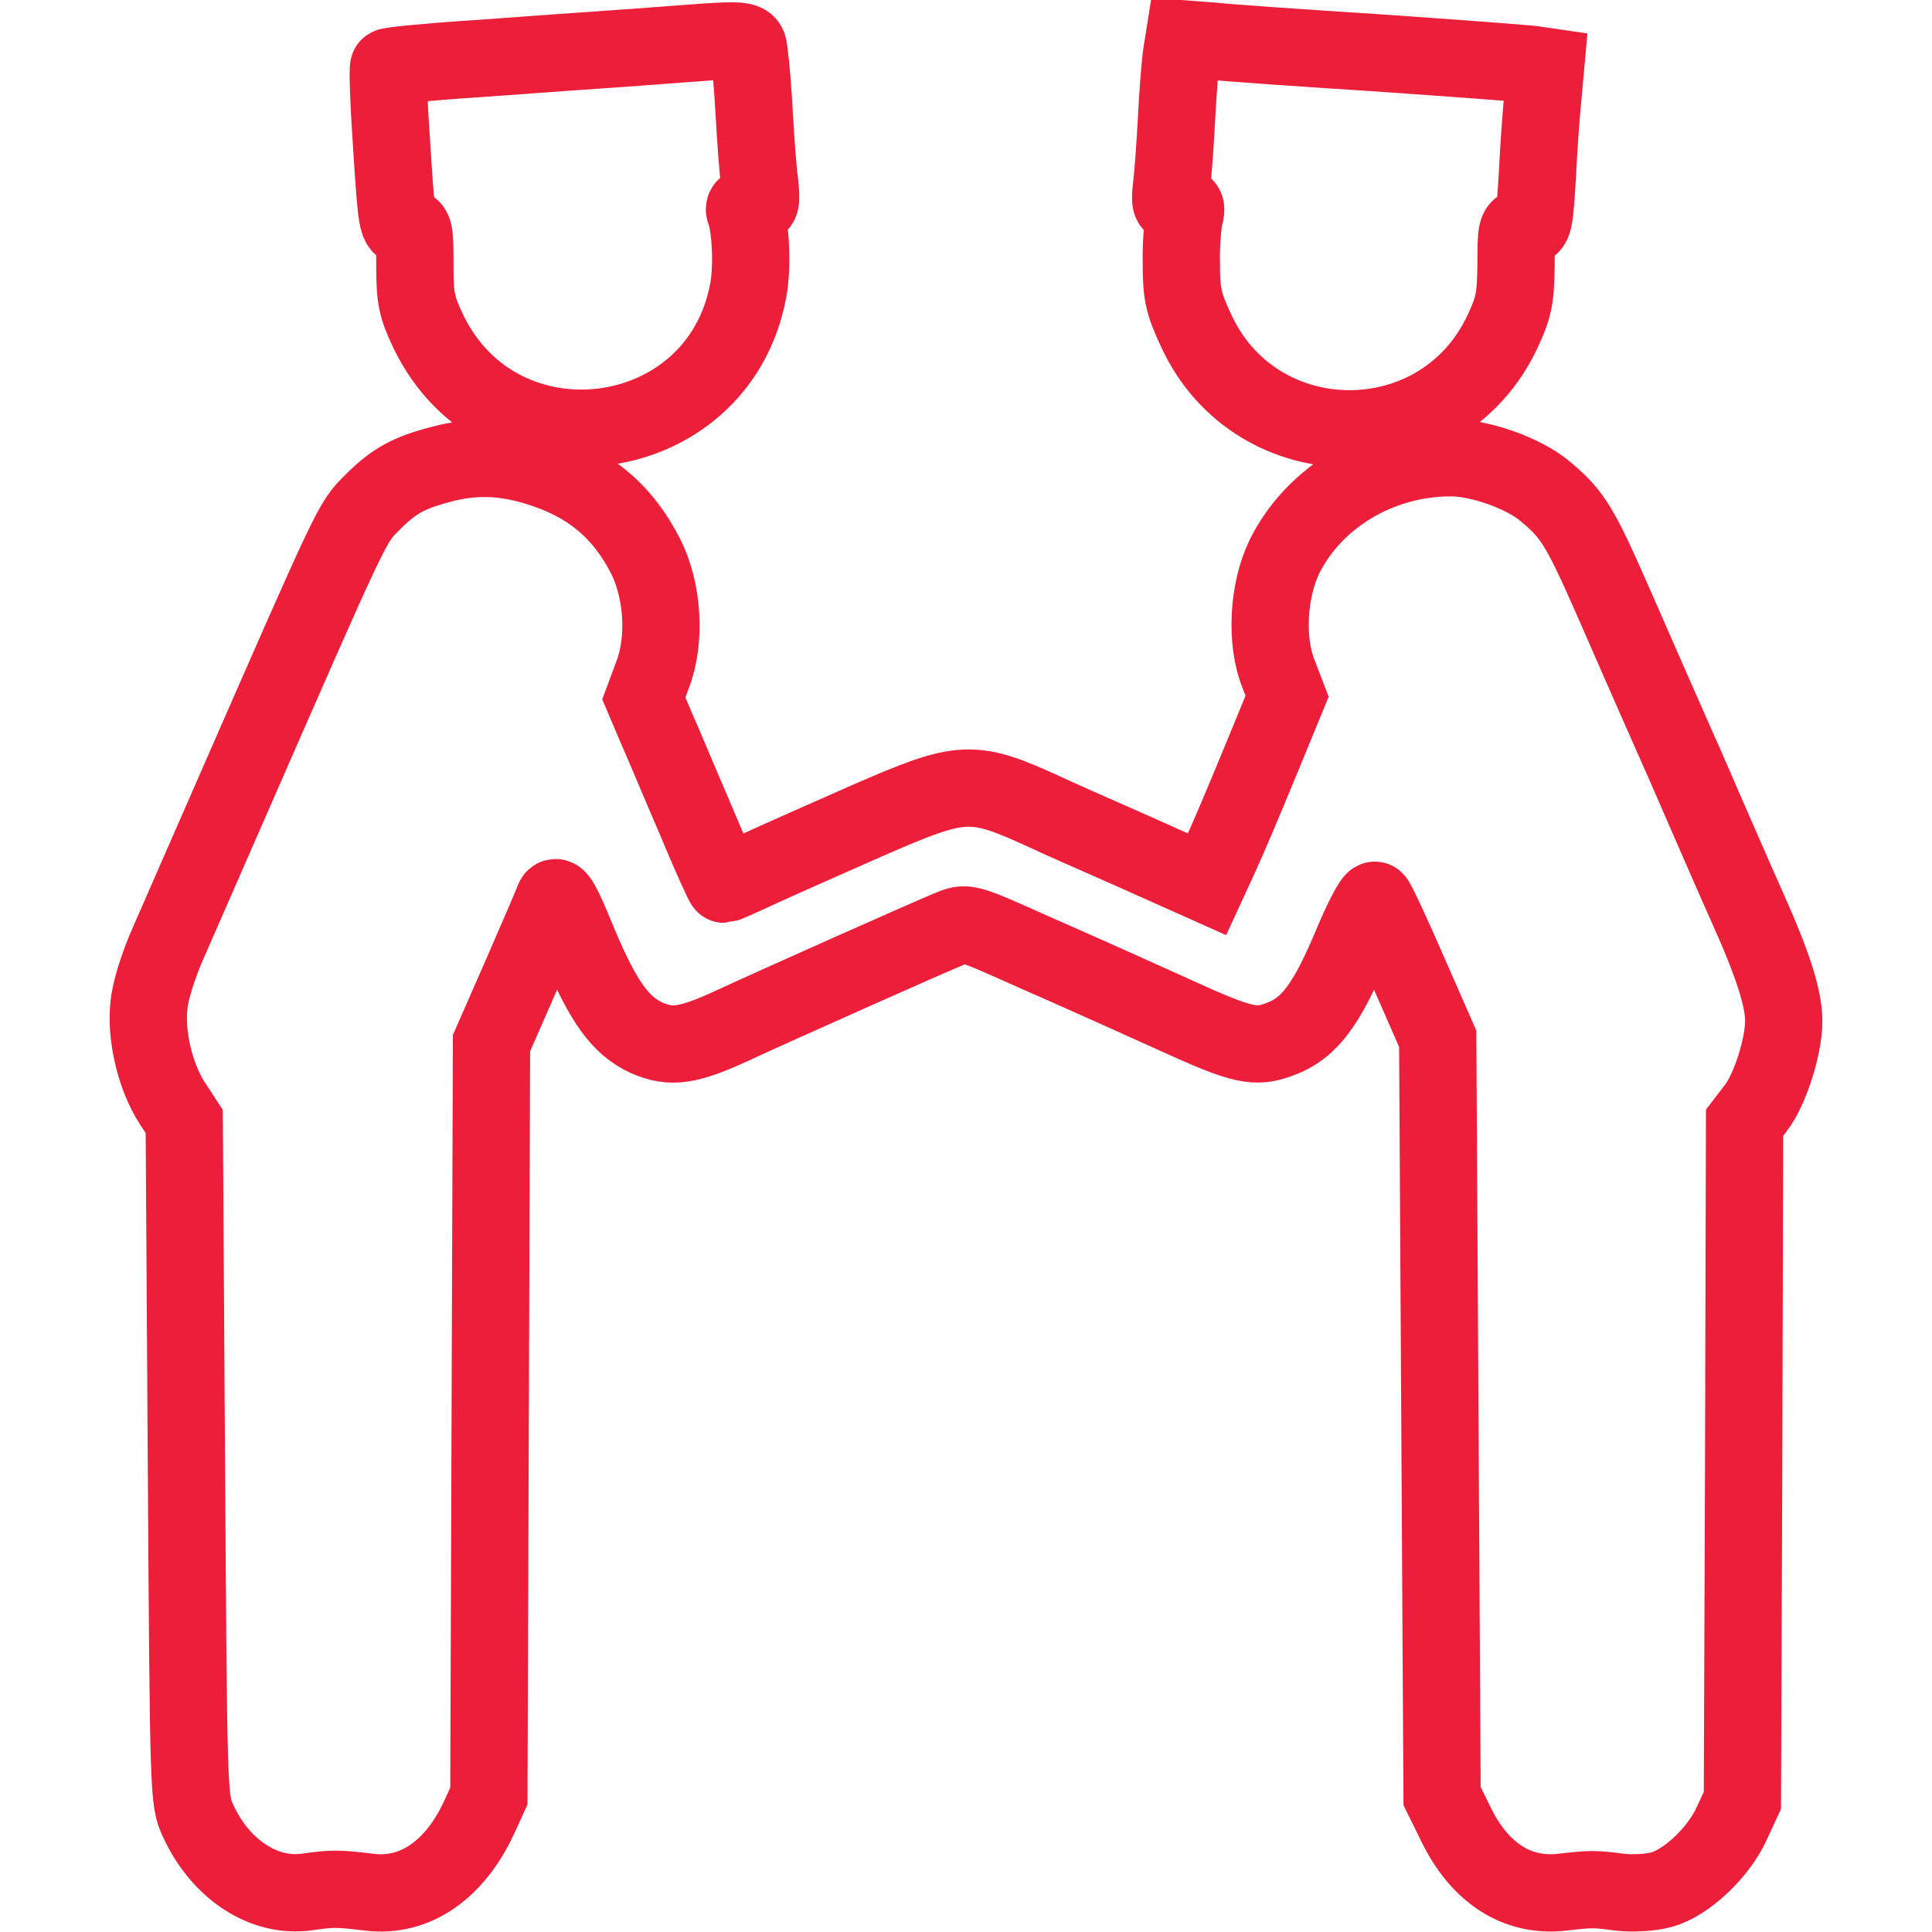
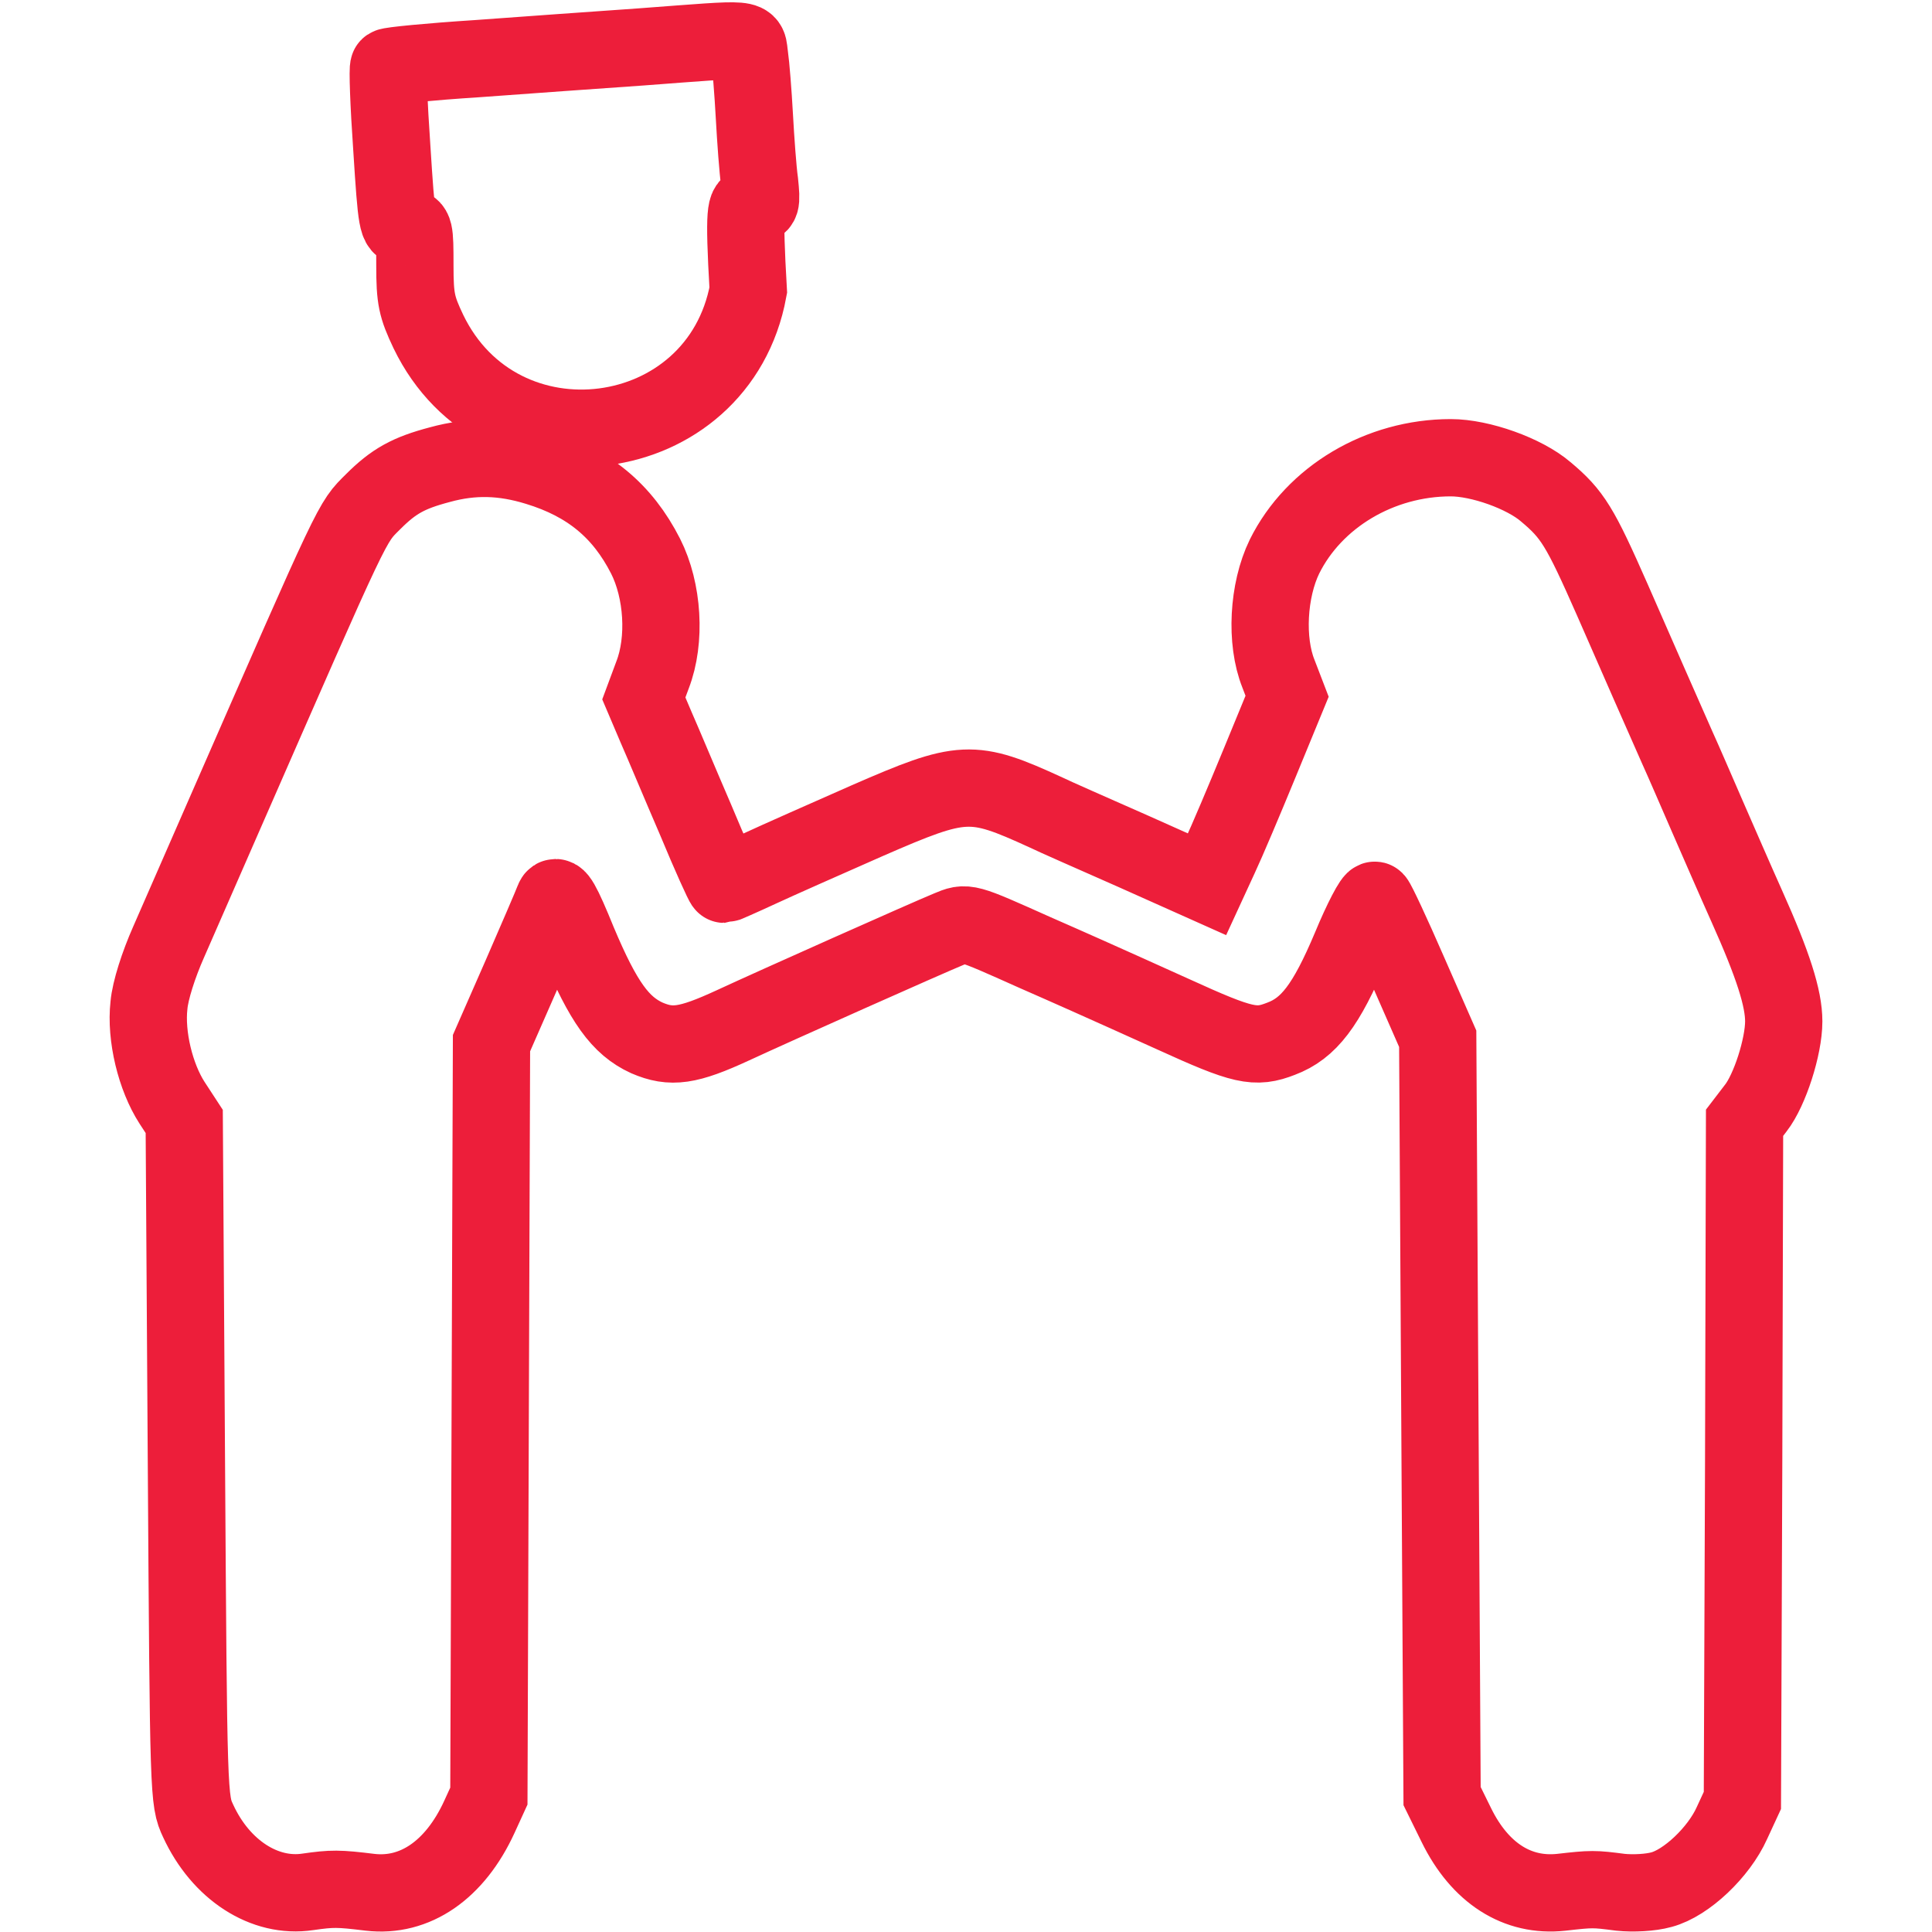
<svg xmlns="http://www.w3.org/2000/svg" width="50" height="50" viewBox="0 0 50 50" fill="none">
  <g clip-path="url(#clip0_6922_143308)">
-     <path d="M16.595 1.214C15.479 1.292 13.565 1.428 12.348 1.518C11.12 1.597 10.095 1.698 10.061 1.732C10.028 1.754 10.061 2.7 10.14 3.827C10.264 5.787 10.287 5.877 10.501 5.877C10.726 5.877 10.737 5.944 10.737 6.868C10.737 7.735 10.782 7.938 11.086 8.58C12.934 12.41 18.599 11.678 19.365 7.51C19.478 6.913 19.433 5.866 19.275 5.46C19.241 5.37 19.309 5.314 19.467 5.314C19.703 5.314 19.715 5.28 19.658 4.717C19.613 4.401 19.557 3.624 19.523 3.005C19.489 2.385 19.433 1.687 19.399 1.45C19.32 0.966 19.613 0.988 16.595 1.214Z" stroke="#ED1E3A" stroke-width="2" />
-     <path d="M30.573 1.437C30.539 1.685 30.483 2.406 30.449 3.059C30.415 3.713 30.359 4.479 30.325 4.772C30.269 5.267 30.28 5.312 30.494 5.312C30.697 5.312 30.72 5.357 30.652 5.616C30.607 5.797 30.562 6.337 30.573 6.833C30.573 7.61 30.629 7.858 30.956 8.556C32.511 11.935 37.309 11.947 38.886 8.579C39.179 7.948 39.224 7.723 39.235 6.867C39.235 5.943 39.246 5.875 39.472 5.875C39.697 5.875 39.708 5.797 39.787 4.546C39.821 3.825 39.888 2.89 39.933 2.474L40.001 1.719L39.618 1.663C39.404 1.64 37.636 1.505 35.687 1.37C33.738 1.246 31.801 1.111 31.395 1.066L30.641 1.009L30.573 1.437Z" stroke="#ED1E3A" stroke-width="2" />
+     <path d="M16.595 1.214C15.479 1.292 13.565 1.428 12.348 1.518C11.12 1.597 10.095 1.698 10.061 1.732C10.028 1.754 10.061 2.7 10.14 3.827C10.264 5.787 10.287 5.877 10.501 5.877C10.726 5.877 10.737 5.944 10.737 6.868C10.737 7.735 10.782 7.938 11.086 8.58C12.934 12.41 18.599 11.678 19.365 7.51C19.241 5.37 19.309 5.314 19.467 5.314C19.703 5.314 19.715 5.28 19.658 4.717C19.613 4.401 19.557 3.624 19.523 3.005C19.489 2.385 19.433 1.687 19.399 1.45C19.32 0.966 19.613 0.988 16.595 1.214Z" stroke="#ED1E3A" stroke-width="2" />
    <path d="M11.38 12.026C10.569 12.24 10.186 12.454 9.656 12.984C9.093 13.547 9.217 13.288 5.781 21.139C5.241 22.378 4.599 23.842 4.362 24.383C4.103 24.968 3.889 25.633 3.855 26.016C3.765 26.816 4.024 27.875 4.452 28.539L4.768 29.023L4.824 37.809C4.88 46.516 4.88 46.595 5.128 47.125C5.714 48.398 6.851 49.13 7.967 48.961C8.597 48.871 8.755 48.871 9.577 48.972C10.738 49.107 11.774 48.398 12.405 47.023L12.652 46.483L12.686 36.739L12.72 26.996L13.486 25.25C13.903 24.293 14.286 23.403 14.331 23.279C14.398 23.11 14.545 23.358 14.961 24.383C15.615 25.937 16.054 26.546 16.741 26.861C17.372 27.131 17.8 27.075 18.971 26.534C20.064 26.027 23.984 24.281 24.558 24.045C25.02 23.853 24.975 23.842 26.789 24.653C27.127 24.8 27.735 25.07 28.14 25.25C28.546 25.43 29.548 25.881 30.371 26.253C32.173 27.075 32.488 27.142 33.153 26.883C33.874 26.613 34.324 26.016 34.955 24.518C35.248 23.808 35.541 23.256 35.586 23.301C35.642 23.358 36.025 24.18 36.442 25.137L37.208 26.883L37.264 36.683L37.321 46.483L37.692 47.237C38.3 48.476 39.269 49.096 40.407 48.972C41.195 48.882 41.252 48.882 41.939 48.972C42.265 49.006 42.716 48.983 42.998 48.904C43.64 48.735 44.484 47.936 44.822 47.181L45.093 46.595L45.126 37.832L45.149 29.057L45.442 28.674C45.802 28.212 46.163 27.086 46.163 26.433C46.163 25.836 45.892 24.98 45.205 23.448C44.912 22.795 44.462 21.758 44.191 21.139C43.921 20.519 43.572 19.708 43.403 19.337C42.93 18.267 42.513 17.32 41.725 15.518C40.891 13.626 40.7 13.31 40.001 12.725C39.449 12.252 38.312 11.846 37.546 11.846C35.71 11.846 34.009 12.86 33.243 14.403C32.815 15.281 32.747 16.588 33.085 17.433L33.31 18.019L32.601 19.742C32.207 20.7 31.745 21.792 31.565 22.175L31.238 22.885L29.323 22.029C28.276 21.567 27.25 21.116 27.07 21.026C25.155 20.148 24.919 20.159 22.441 21.24C21.393 21.702 20.143 22.254 19.659 22.479C19.174 22.704 18.758 22.885 18.746 22.885C18.724 22.885 18.386 22.141 18.003 21.218C17.608 20.305 17.158 19.224 16.978 18.818L16.662 18.075L16.888 17.467C17.237 16.566 17.158 15.281 16.707 14.392C16.11 13.22 15.232 12.488 13.903 12.083C13.024 11.812 12.236 11.79 11.38 12.026Z" stroke="#ED1E3A" stroke-width="2" />
  </g>
  <defs>
    <clipPath id="clip0_6922_143308">
      <rect width="50" height="50" fill="white" />
    </clipPath>
  </defs>
</svg>